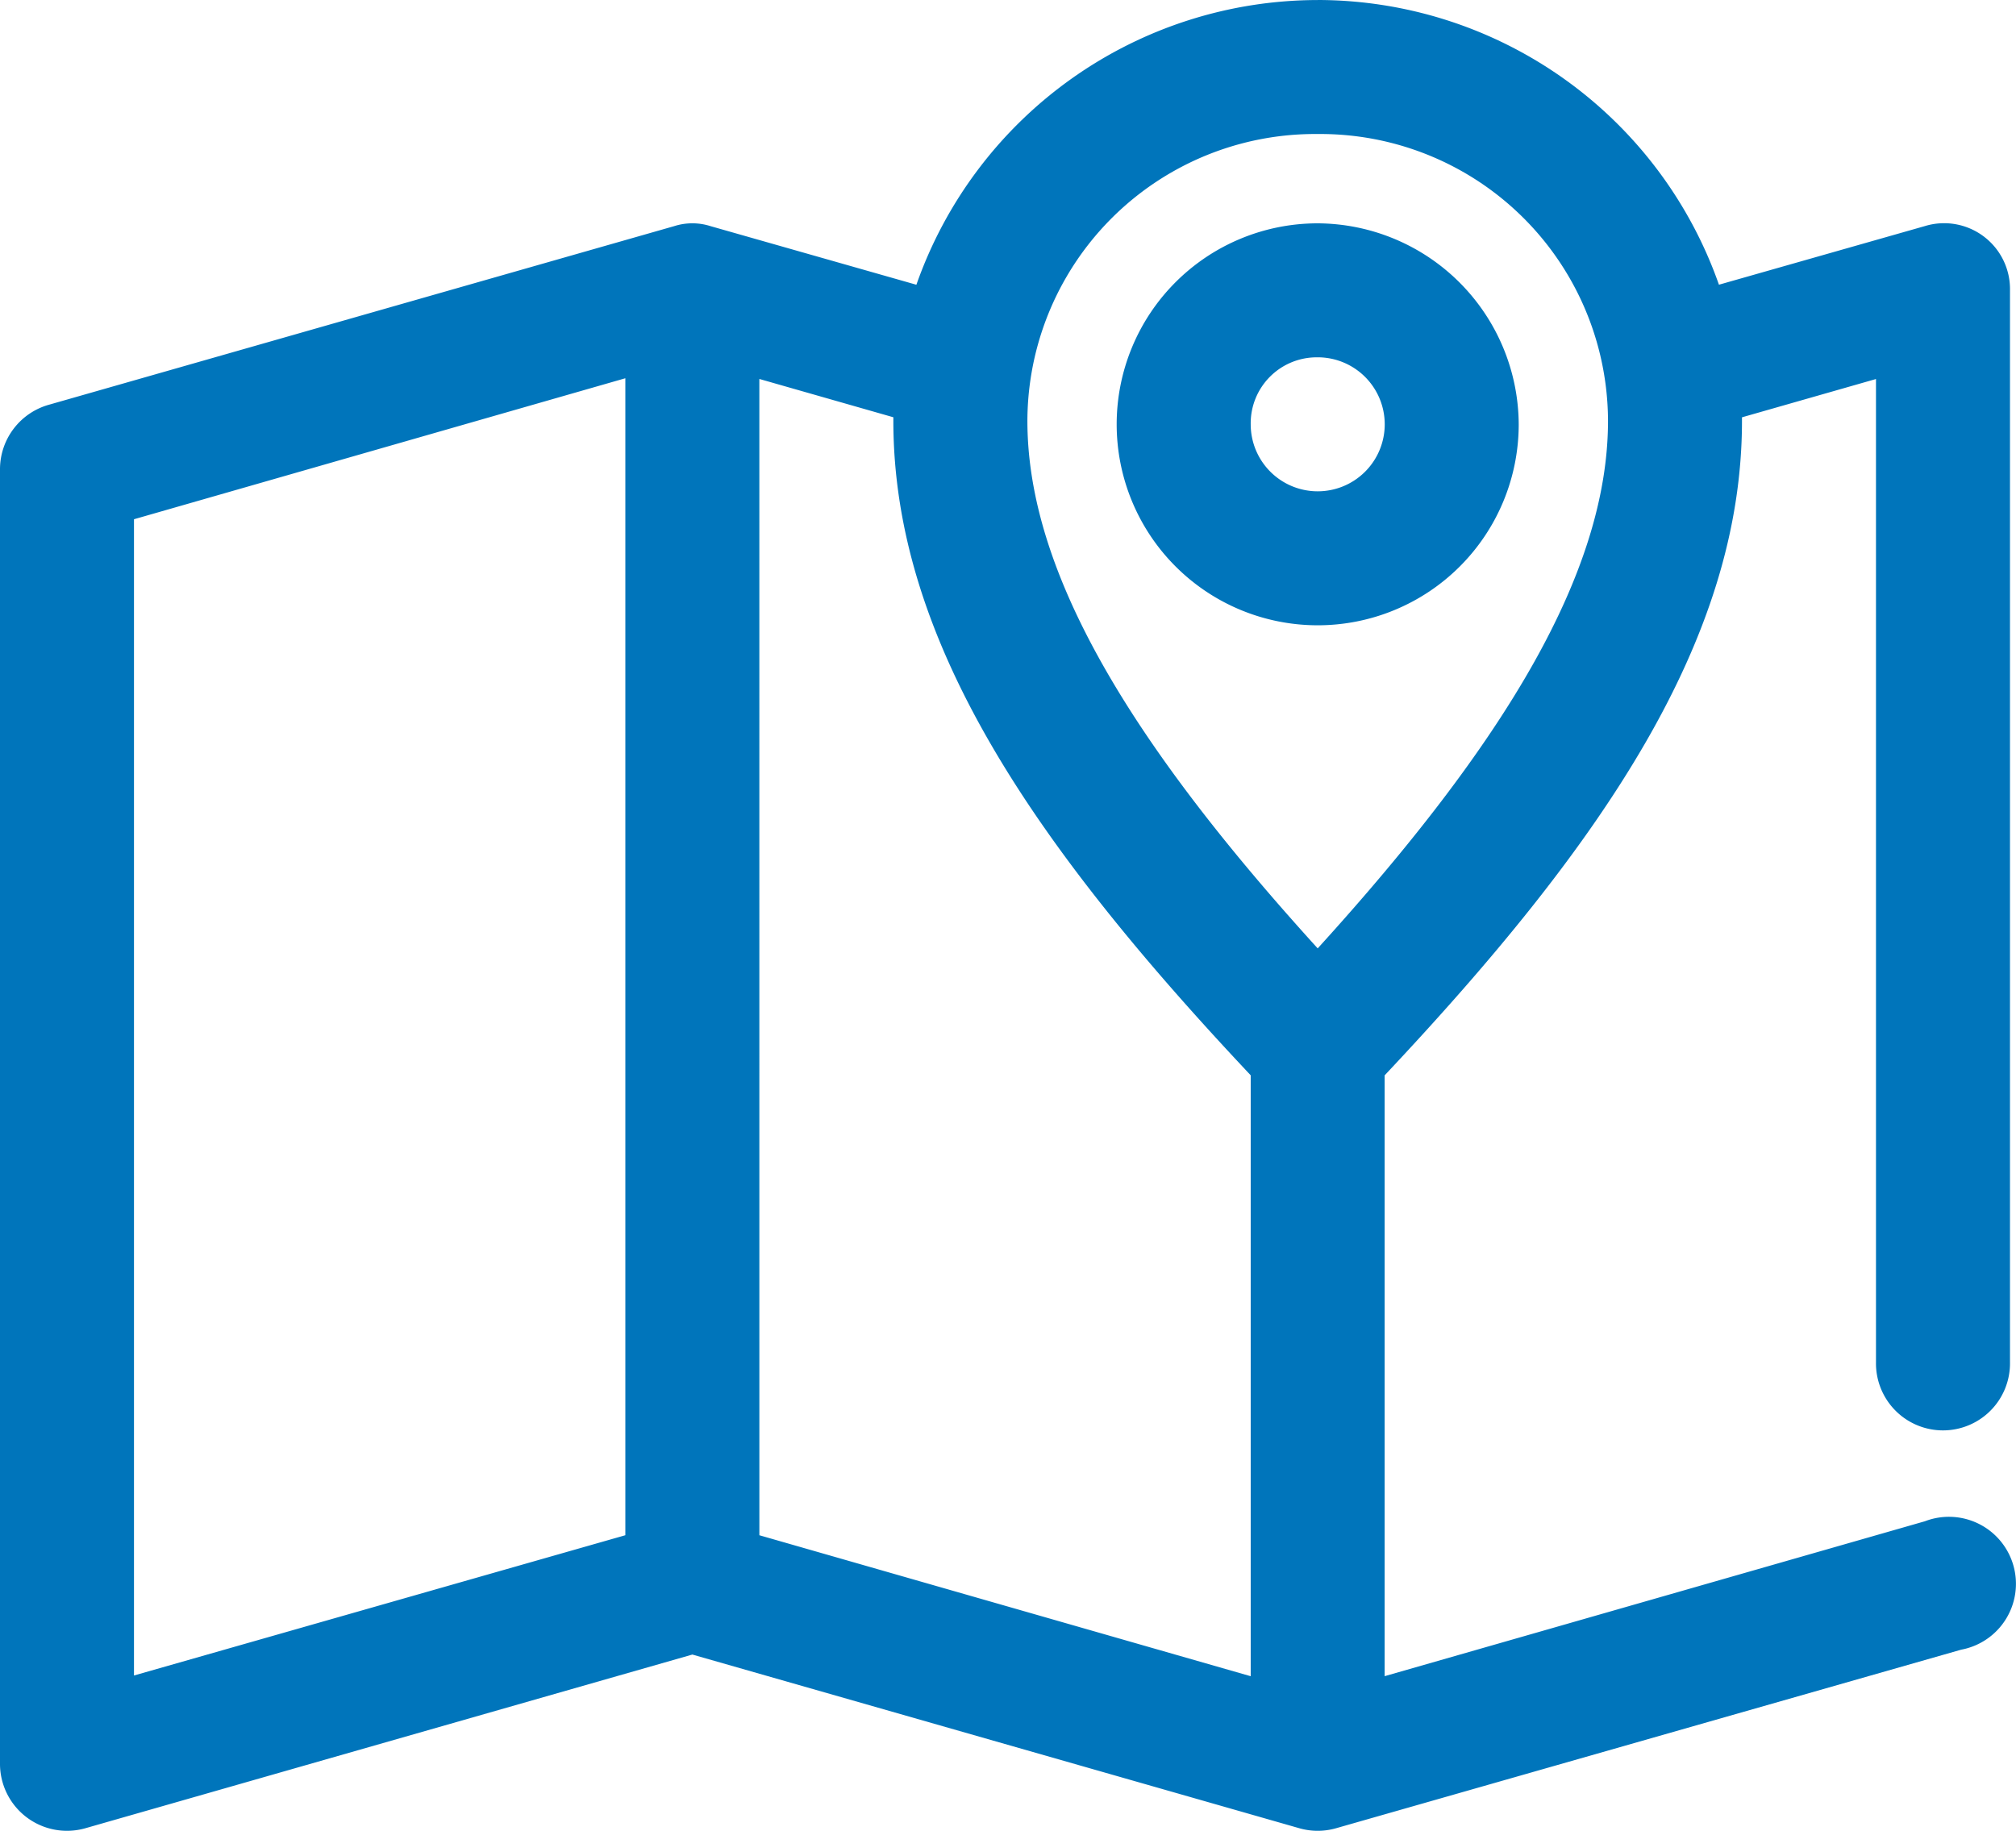
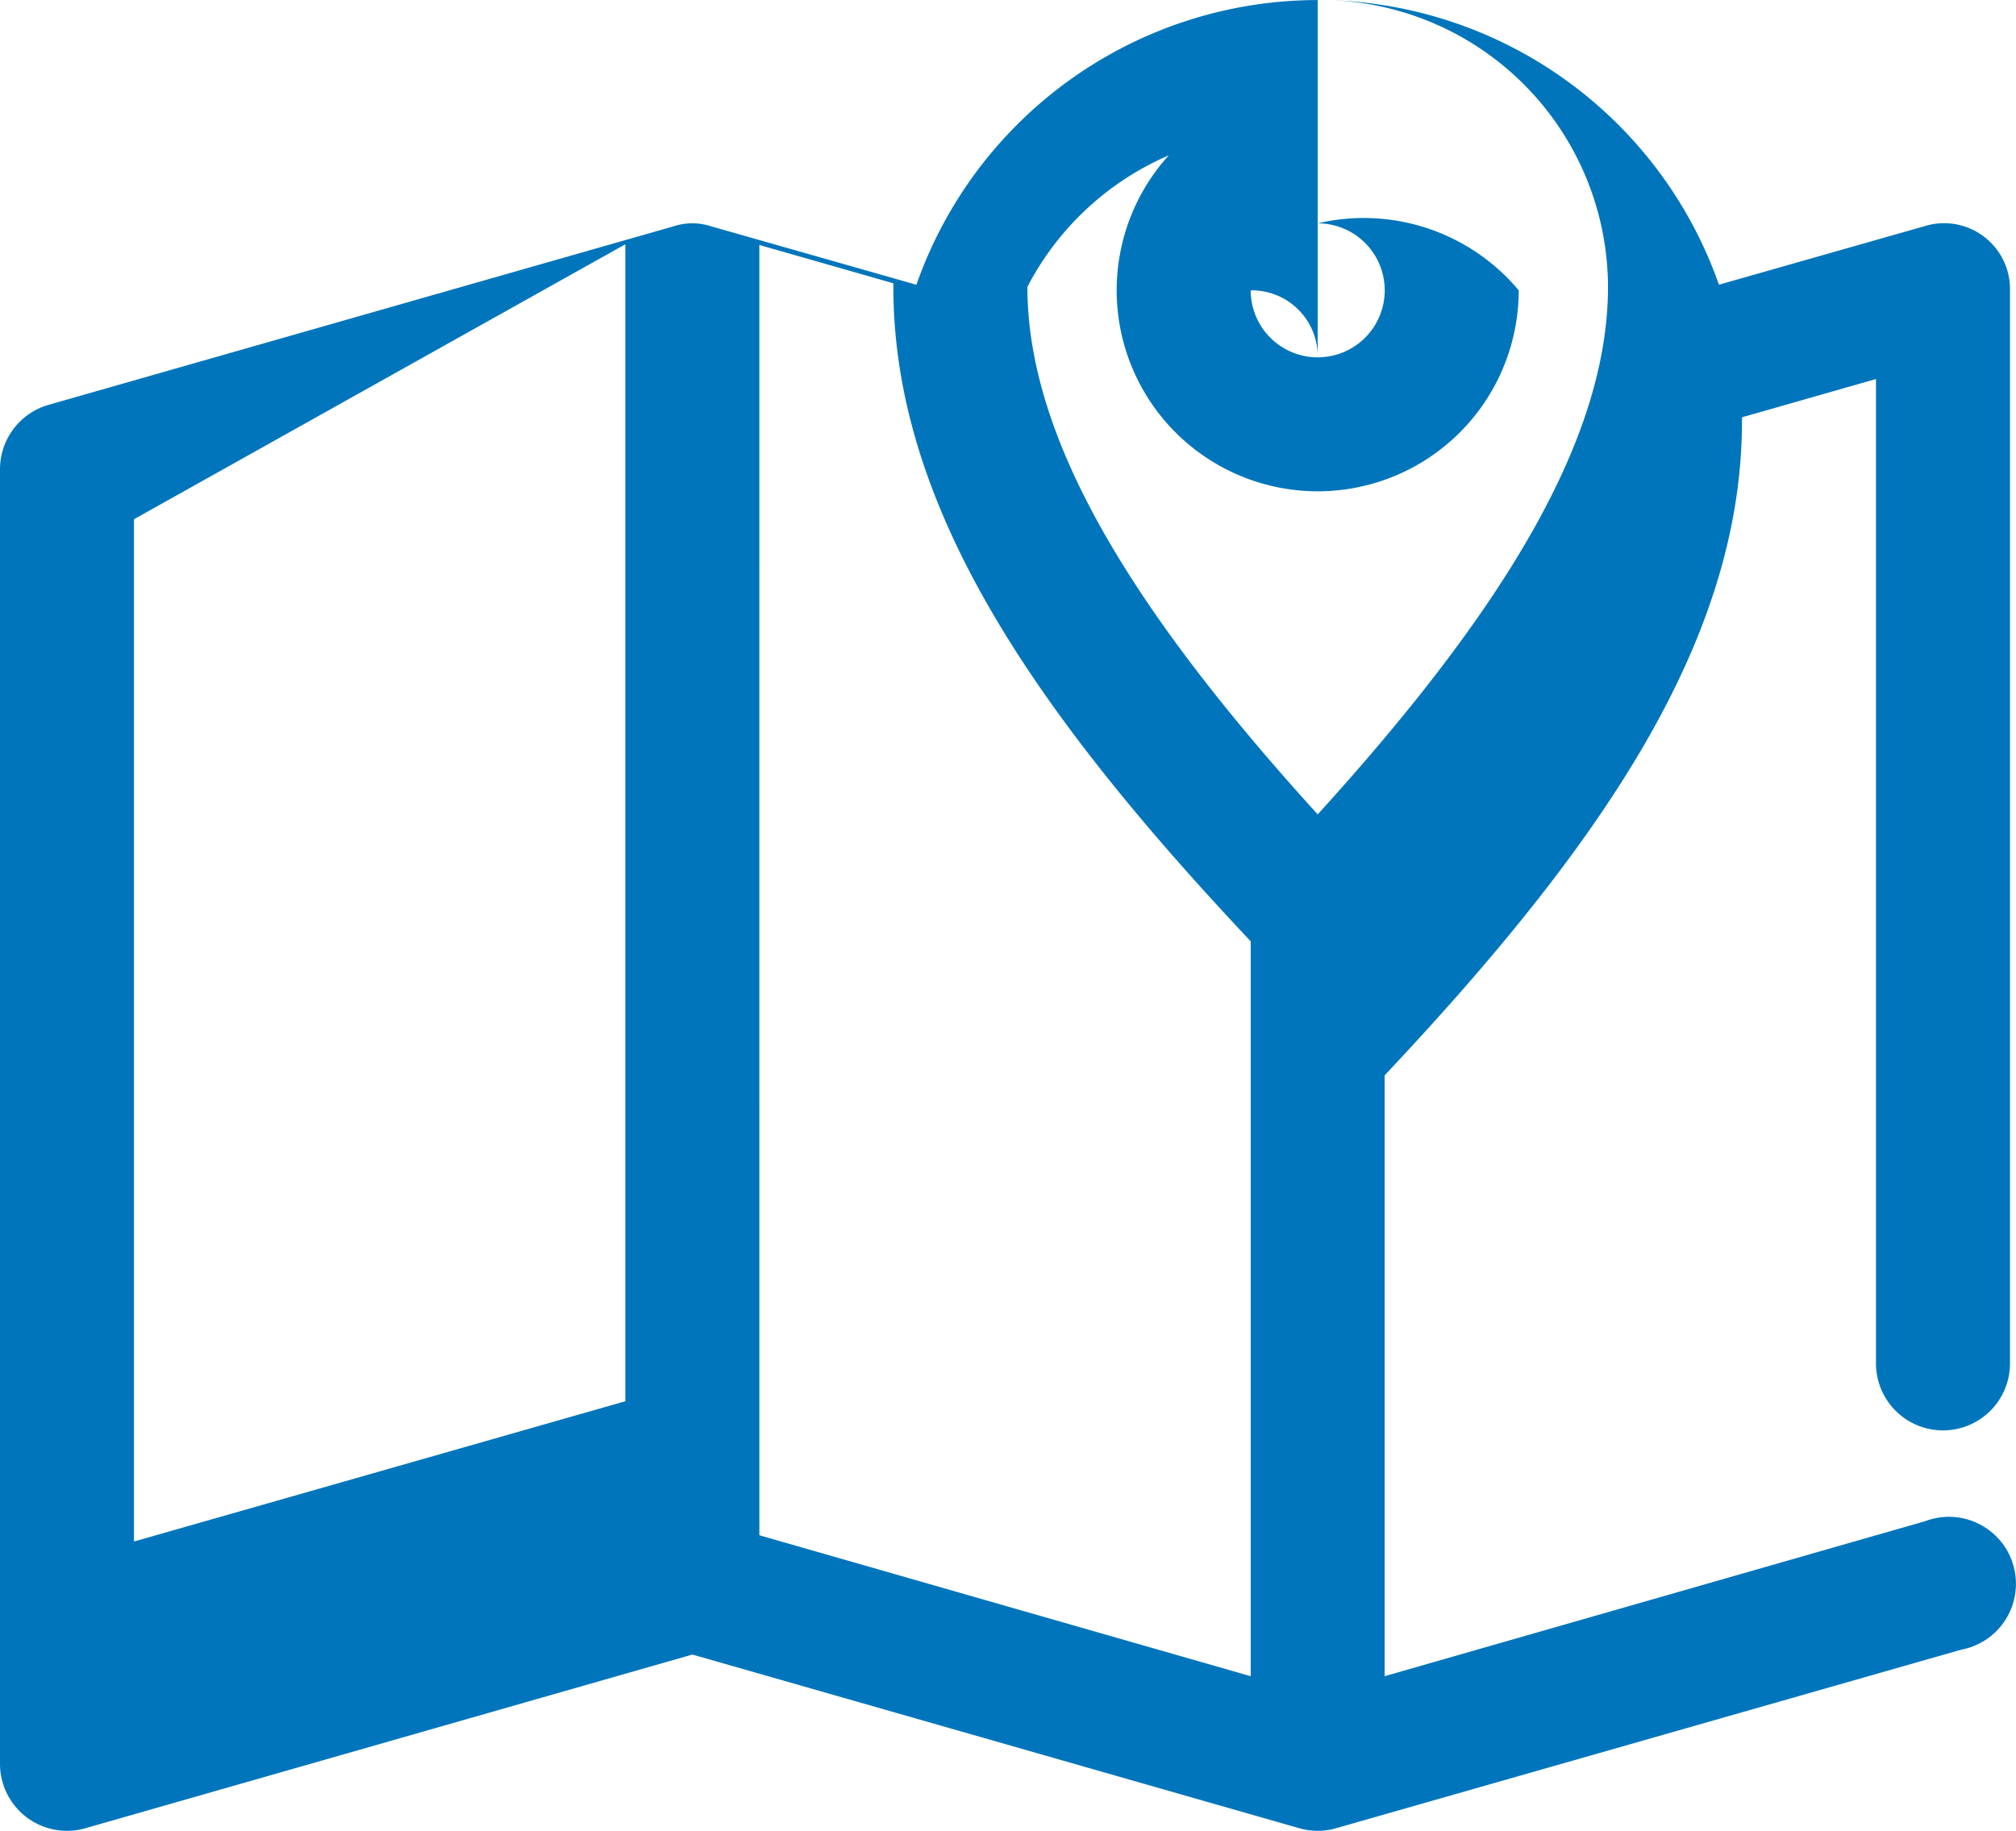
<svg xmlns="http://www.w3.org/2000/svg" width="100" height="90.831" viewBox="0 0 100 90.831">
  <g id="noun-map-1058533" transform="translate(-98.007 -50.389)">
-     <path id="Path_36601" data-name="Path 36601" d="M163.369,50.391a21.115,21.115,0,0,0-19.906,14.125L133.25,61.608a2.964,2.964,0,0,0-1.8,0l-31.02,8.862a3.324,3.324,0,0,0-2.423,3.185v64.255a3.323,3.323,0,0,0,4.224,3.185l30.119-8.62,30.119,8.62a3.312,3.312,0,0,0,1.8,0l31.02-8.862a3.324,3.324,0,1,0-1.8-6.371l-26.8,7.686V103.74c10.8-11.475,17.726-21.6,17.726-32.474v-.173l6.647-1.9v48.779a3.324,3.324,0,1,0,6.647,0V64.791a3.268,3.268,0,0,0-4.224-3.185l-10.213,2.908A21.117,21.117,0,0,0,163.37,50.389Zm0,6.647a14.268,14.268,0,0,1,14.4,14.229c0,7.513-5.124,15.965-14.4,26.173-9.277-10.208-14.4-18.66-14.4-26.173A14.267,14.267,0,0,1,163.369,57.038Zm0,4.431a9.971,9.971,0,1,0,9.971,9.971A10.022,10.022,0,0,0,163.369,61.469Zm0,6.647a3.324,3.324,0,1,1-3.323,3.324A3.274,3.274,0,0,1,163.369,68.117Zm-34.343,1.039v57.4l-24.373,6.959V76.15Zm6.647.035,6.647,1.9c0,.058,0,.115,0,.173,0,10.871,6.927,21,17.726,32.474V133.55l-24.372-6.994Z" fill="#0075bb" />
+     <path id="Path_36601" data-name="Path 36601" d="M163.369,50.391a21.115,21.115,0,0,0-19.906,14.125L133.25,61.608a2.964,2.964,0,0,0-1.8,0l-31.02,8.862a3.324,3.324,0,0,0-2.423,3.185v64.255a3.323,3.323,0,0,0,4.224,3.185l30.119-8.62,30.119,8.62a3.312,3.312,0,0,0,1.8,0l31.02-8.862a3.324,3.324,0,1,0-1.8-6.371l-26.8,7.686V103.74c10.8-11.475,17.726-21.6,17.726-32.474v-.173l6.647-1.9v48.779a3.324,3.324,0,1,0,6.647,0V64.791a3.268,3.268,0,0,0-4.224-3.185l-10.213,2.908A21.117,21.117,0,0,0,163.37,50.389Za14.268,14.268,0,0,1,14.4,14.229c0,7.513-5.124,15.965-14.4,26.173-9.277-10.208-14.4-18.66-14.4-26.173A14.267,14.267,0,0,1,163.369,57.038Zm0,4.431a9.971,9.971,0,1,0,9.971,9.971A10.022,10.022,0,0,0,163.369,61.469Zm0,6.647a3.324,3.324,0,1,1-3.323,3.324A3.274,3.274,0,0,1,163.369,68.117Zm-34.343,1.039v57.4l-24.373,6.959V76.15Zm6.647.035,6.647,1.9c0,.058,0,.115,0,.173,0,10.871,6.927,21,17.726,32.474V133.55l-24.372-6.994Z" fill="#0075bb" />
  </g>
</svg>